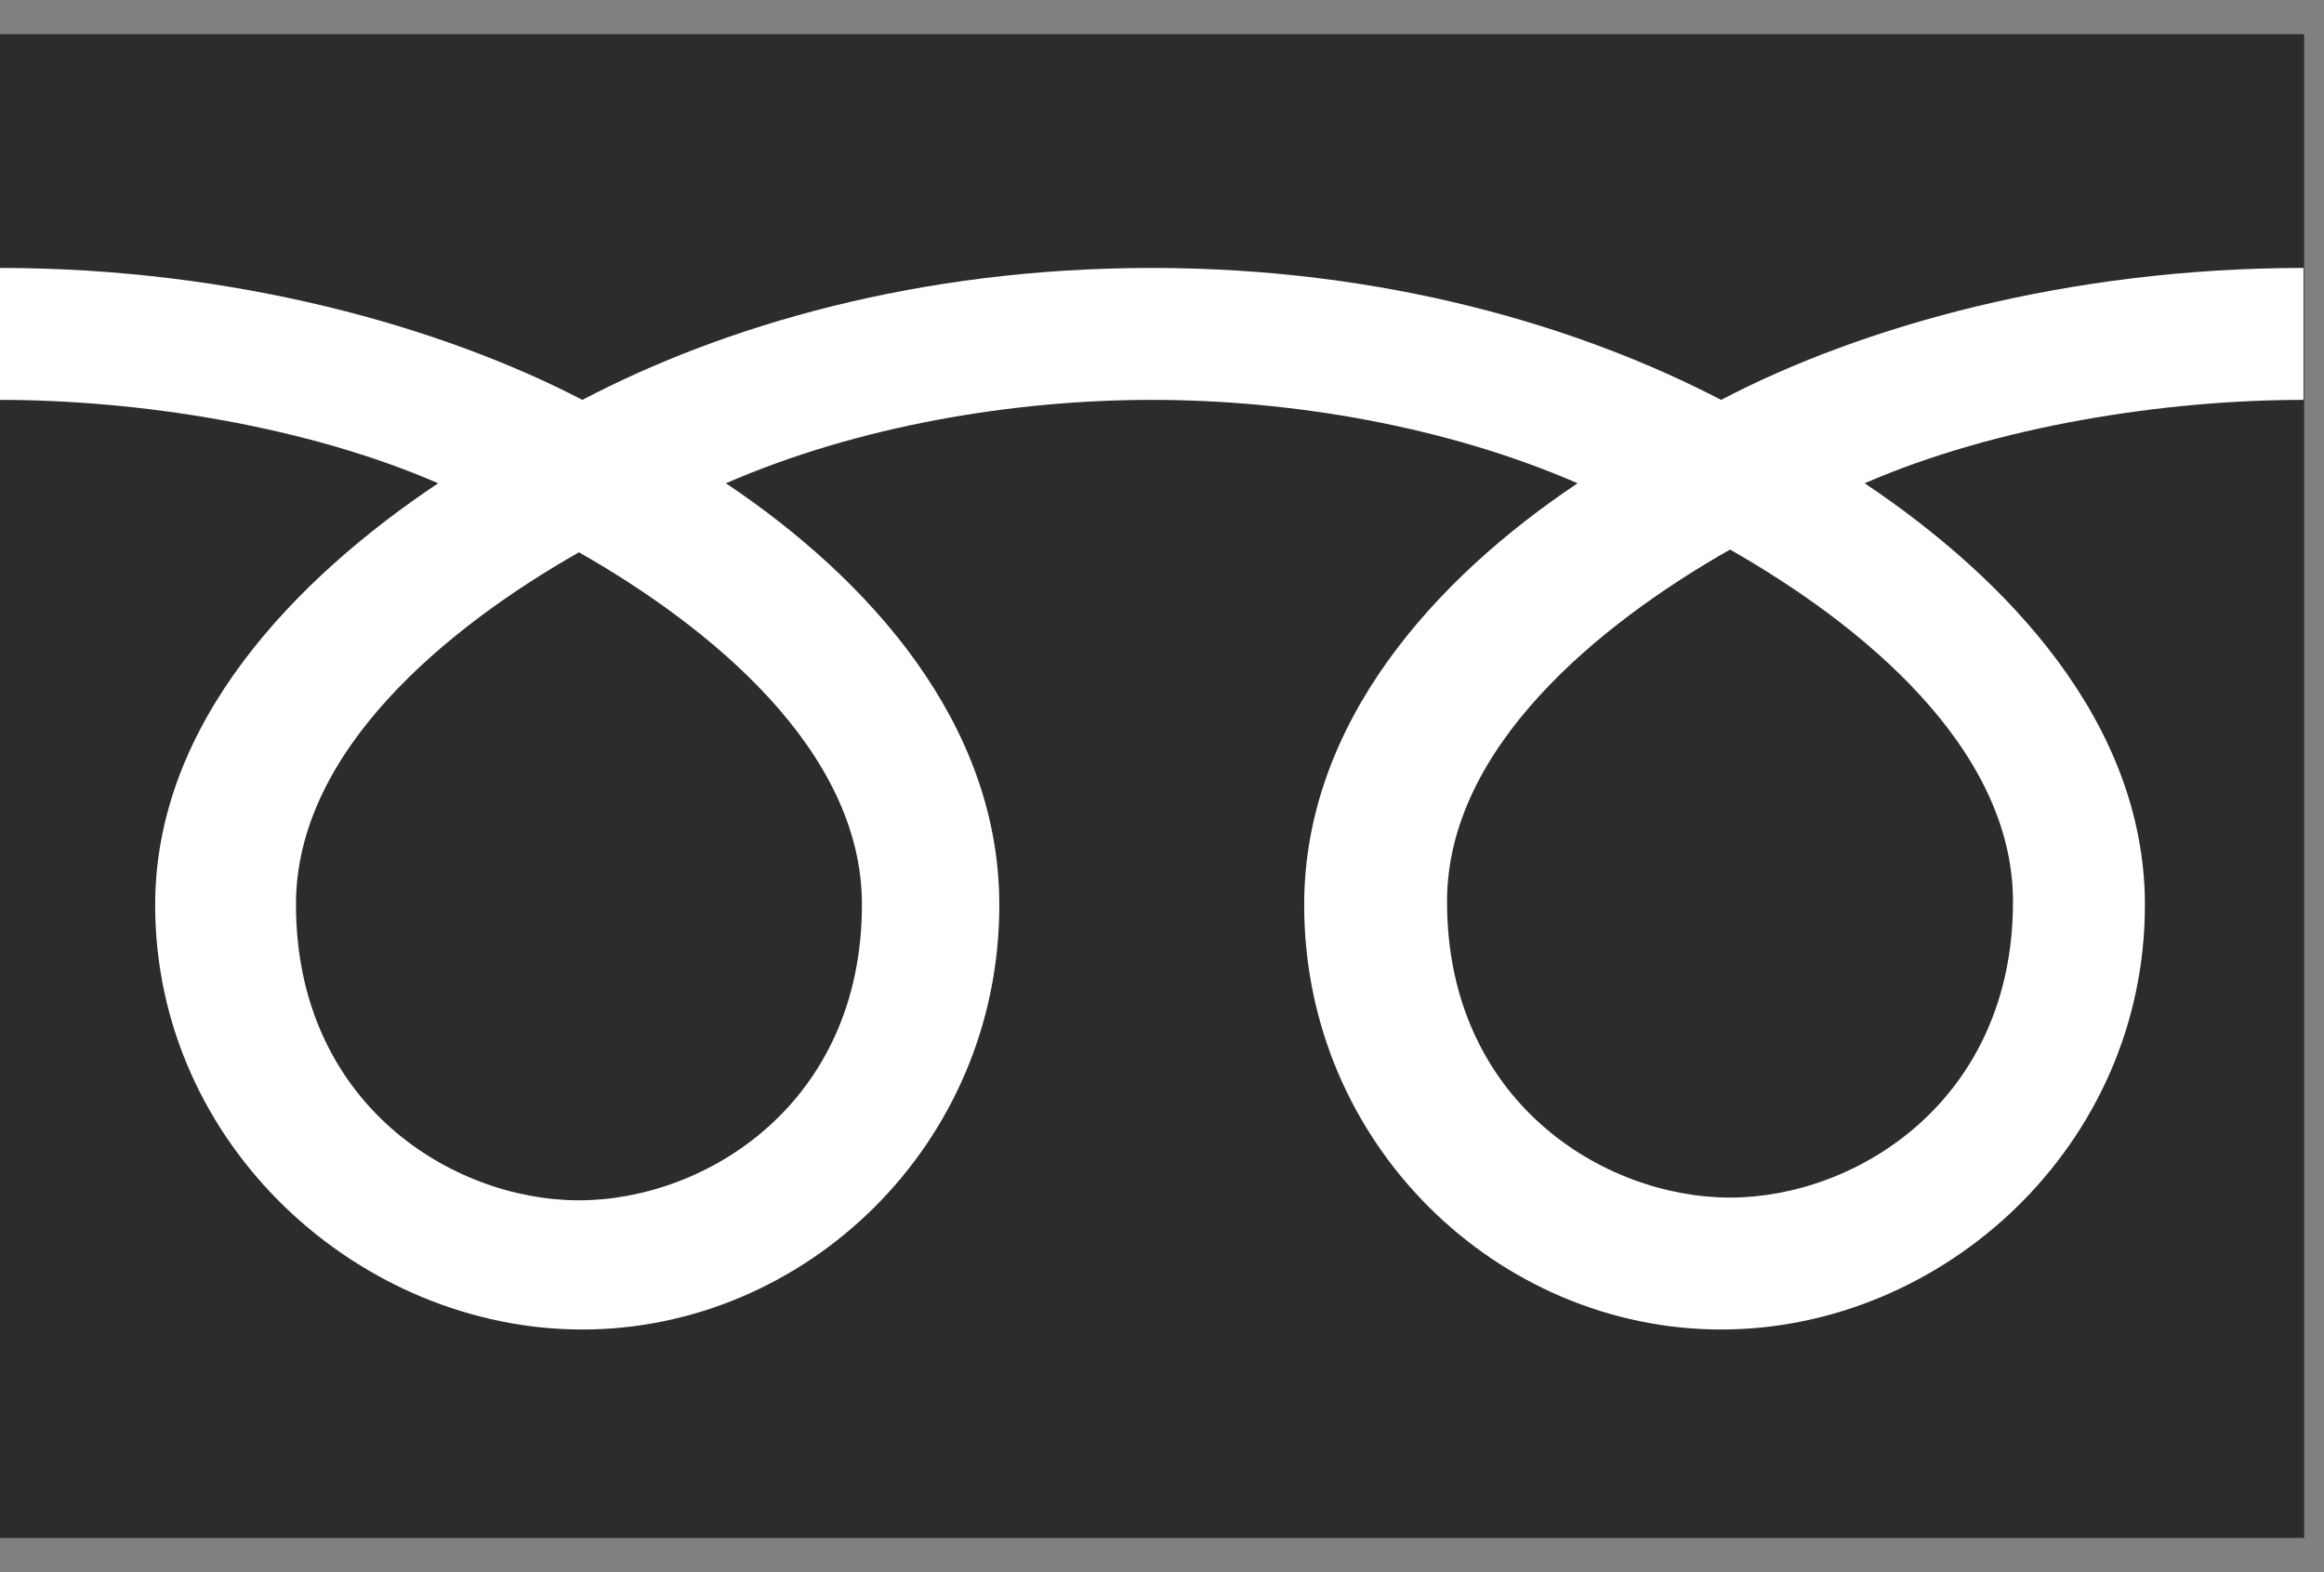
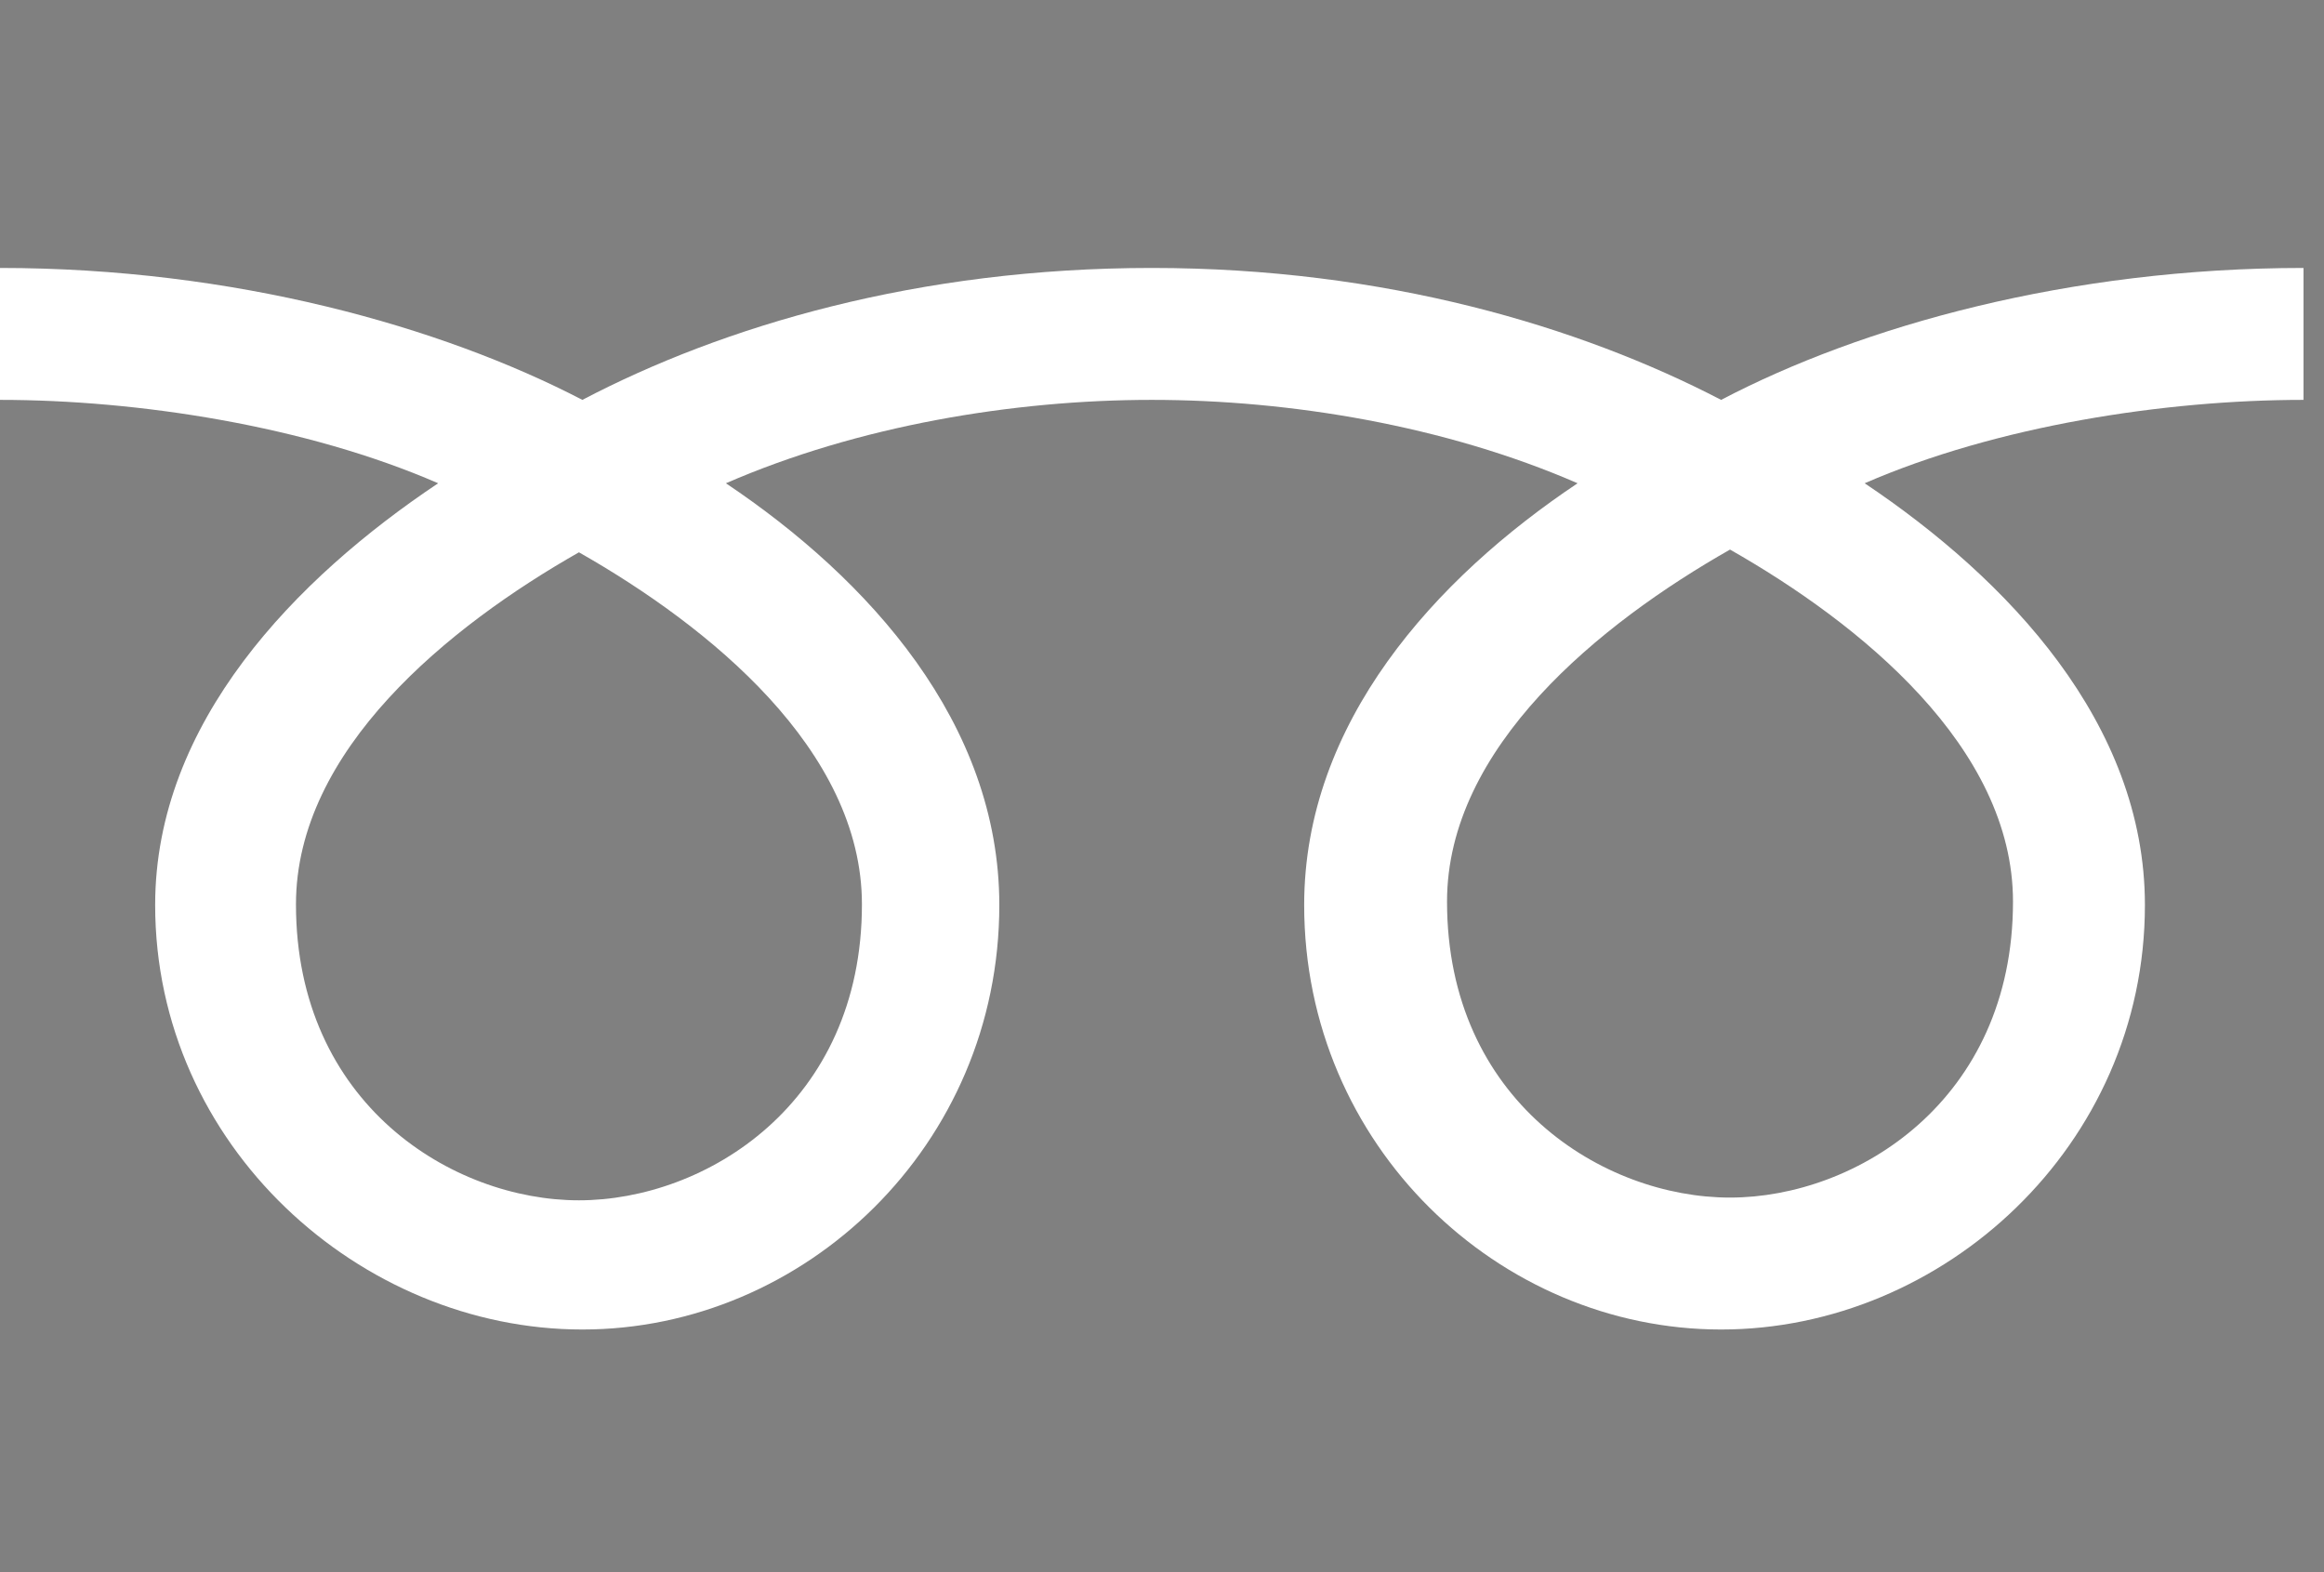
<svg xmlns="http://www.w3.org/2000/svg" width="34" height="23" viewBox="0 0 34 23" fill="none">
  <rect x="0" y="0" width="34" height="23" fill="#808080" stroke="none" />
  <g clip-path="url(#clip0_5378_70338)">
-     <path d="M33.71 0.5H0V22.5H33.71V0.5Z" fill="#2B2C2C" />
    <path d="M8.47 17.56C6.62 17.56 4.33 16.15 4.33 13.23C4.33 10.97 6.57 9.16 8.47 8.08C10.37 9.16 12.61 10.97 12.61 13.23C12.61 16.15 10.32 17.56 8.47 17.56ZM21.17 13.19C21.17 10.93 23.41 9.12 25.31 8.04C27.21 9.12 29.45 10.93 29.45 13.19C29.45 16.1 27.16 17.52 25.31 17.52C23.46 17.52 21.17 16.11 21.17 13.19ZM33.7 3.92C30.27 3.92 27.24 4.77 25.18 5.85C23.12 4.78 20.27 3.92 16.85 3.92C13.43 3.92 10.58 4.77 8.52 5.85C6.46 4.78 3.43 3.92 0 3.92V5.85C2.02 5.85 4.48 6.23 6.41 7.07C4.33 8.46 2.27 10.57 2.27 13.24C2.27 16.76 5.27 19.45 8.52 19.45C11.77 19.45 14.62 16.76 14.62 13.24C14.62 10.58 12.71 8.47 10.62 7.07C12.55 6.23 14.82 5.85 16.85 5.85C18.88 5.85 21.15 6.23 23.08 7.07C21 8.46 19.08 10.57 19.08 13.24C19.08 16.76 21.93 19.45 25.18 19.45C28.43 19.45 31.38 16.76 31.38 13.24C31.38 10.58 29.37 8.47 27.28 7.07C29.21 6.23 31.67 5.85 33.7 5.85V3.92Z" fill="white" />
  </g>
  <defs>
    <clipPath id="clip0_5378_70338">
      <rect width="33.71" height="22" fill="white" transform="translate(0 0.5)" />
    </clipPath>
  </defs>
</svg>